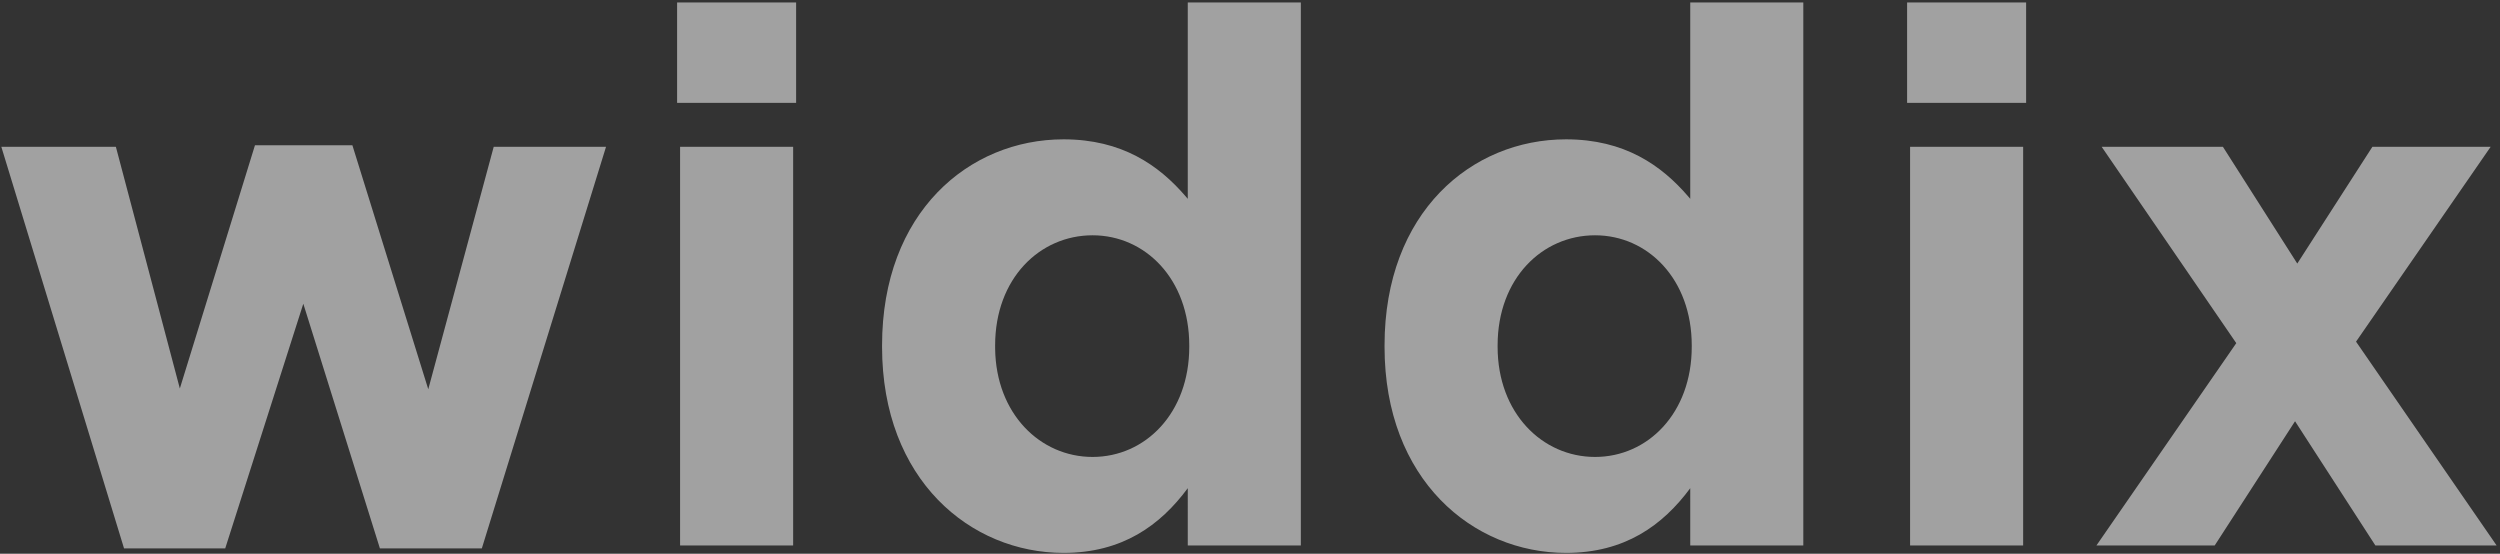
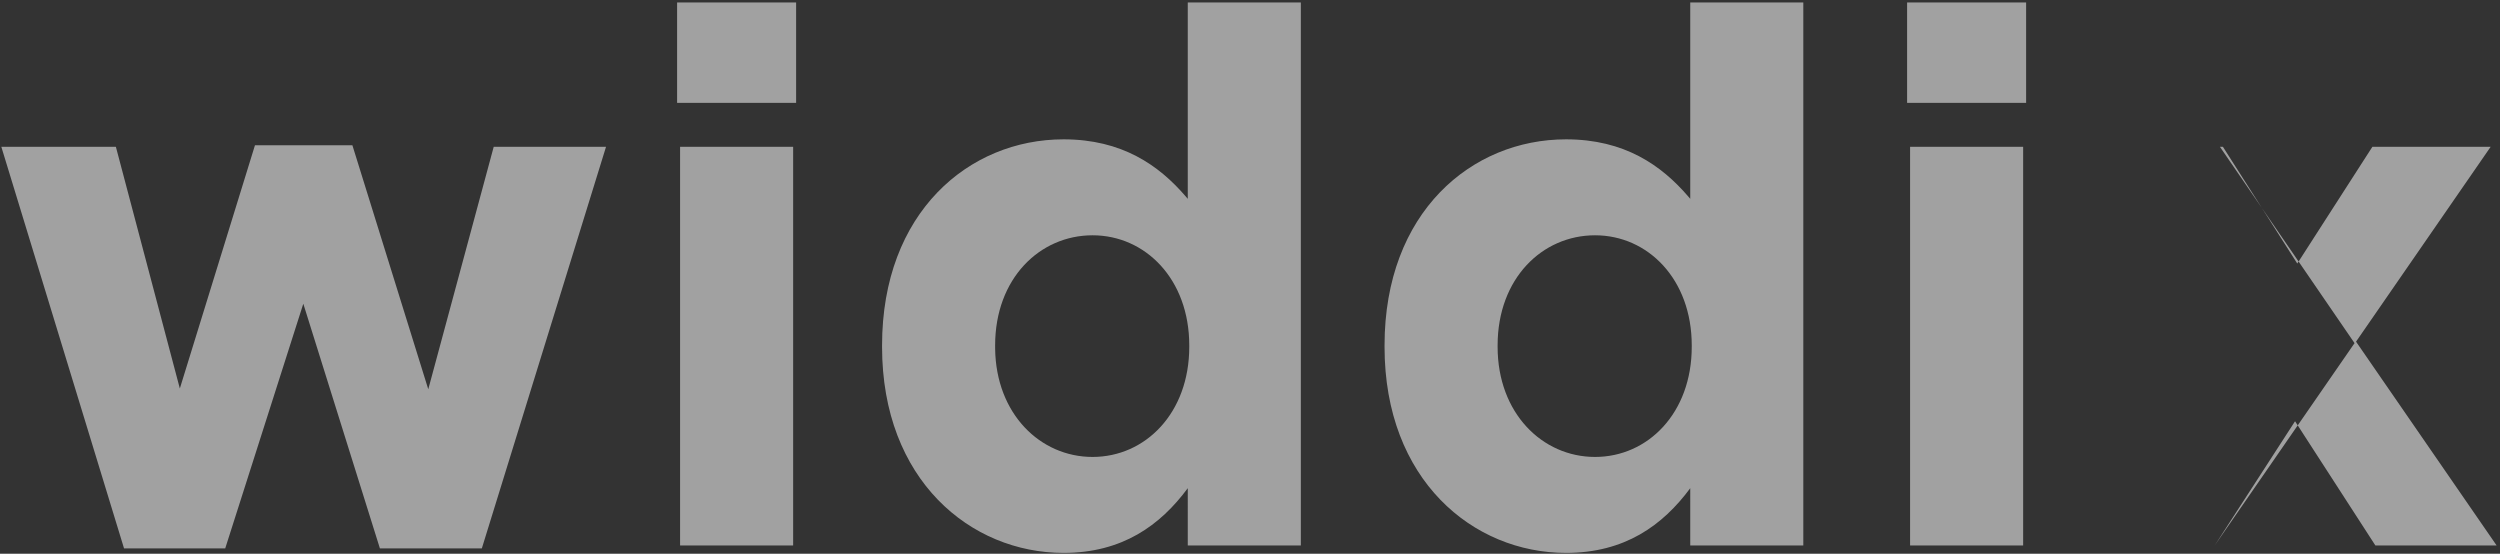
<svg xmlns="http://www.w3.org/2000/svg" width="605" height="134" viewBox="0 0 605 134">
  <rect x="0" y="0" width="605" height="134" fill="#333333" stroke="none" />
-   <path fill="#EBEBEB" fill-rule="nonzero" d="M30.02 132.72H54.5L73.4 73.5l18.54 59.22h24.66l30.06-97.2h-27.18L103.64 94.2 85.28 35.16H61.7L43.52 94.02l-15.48-58.5H.32l29.7 97.2zM163.86 24.9h28.8V.6h-28.8v24.3zm.72 107.1h27.36V35.52h-27.36V132zm92.8 1.8c14.22 0 23.4-6.66 30.06-15.66V132h27.36V.6h-27.36v47.52l-.531-.625c-6.44-7.47-15.343-13.775-29.529-13.775-22.86 0-43.92 17.64-43.92 49.86v.36c0 32.22 21.42 49.86 43.92 49.86zm7.02-23.22c-12.652 0-23.364-10.409-23.577-26.161l-.003-.839c0-16.2 10.8-26.64 23.58-26.64 12.78 0 23.4 10.62 23.4 26.64v.36c0 16.02-10.62 26.64-23.4 26.64zm114.58 23.22c14.22 0 23.4-6.66 30.06-15.66V132h27.36V.6h-27.36v47.52l-.531-.625c-6.44-7.47-15.343-13.775-29.529-13.775-22.86 0-43.92 17.64-43.92 49.86v.36c0 32.22 21.42 49.86 43.92 49.86zm7.02-23.22c-12.78 0-23.58-10.62-23.58-26.64v-.36c0-16.2 10.8-26.64 23.58-26.64 12.78 0 23.4 10.62 23.4 26.64v.36c0 16.02-10.62 26.64-23.4 26.64zm75.52-85.68h28.8V.6h-28.8v24.3zm.72 107.1h27.36V35.52h-27.36V132zm75.7-96.48l18 28.26 18.18-28.26h28.62l-32.58 47.16L604.18 132h-29.34l-19.44-30.06L535.96 132h-28.62l33.84-48.96-32.58-47.52h29.34z" opacity=".6" />
+   <path fill="#EBEBEB" fill-rule="nonzero" d="M30.02 132.72H54.5L73.4 73.5l18.54 59.22h24.66l30.06-97.2h-27.18L103.64 94.2 85.28 35.16H61.7L43.52 94.02l-15.48-58.5H.32l29.7 97.2zM163.86 24.9h28.8V.6h-28.8v24.3zm.72 107.1h27.36V35.52h-27.36V132zm92.8 1.8c14.22 0 23.4-6.66 30.06-15.66V132h27.36V.6h-27.36v47.52l-.531-.625c-6.44-7.47-15.343-13.775-29.529-13.775-22.86 0-43.92 17.64-43.92 49.86v.36c0 32.22 21.42 49.86 43.92 49.86zm7.02-23.22c-12.652 0-23.364-10.409-23.577-26.161l-.003-.839c0-16.2 10.8-26.64 23.58-26.64 12.78 0 23.4 10.62 23.4 26.64v.36c0 16.02-10.62 26.64-23.4 26.64zm114.58 23.22c14.22 0 23.4-6.66 30.06-15.66V132h27.36V.6h-27.36v47.52l-.531-.625c-6.44-7.47-15.343-13.775-29.529-13.775-22.86 0-43.92 17.64-43.92 49.86v.36c0 32.22 21.42 49.86 43.92 49.86zm7.02-23.22c-12.78 0-23.58-10.62-23.58-26.64v-.36c0-16.2 10.8-26.64 23.58-26.64 12.78 0 23.4 10.62 23.4 26.64v.36c0 16.02-10.62 26.64-23.4 26.64zm75.52-85.68h28.8V.6h-28.8v24.3zm.72 107.1h27.36V35.52h-27.36V132zm75.7-96.48l18 28.26 18.18-28.26h28.62l-32.58 47.16L604.18 132h-29.34l-19.44-30.06L535.96 132l33.84-48.96-32.58-47.52h29.34z" opacity=".6" />
</svg>